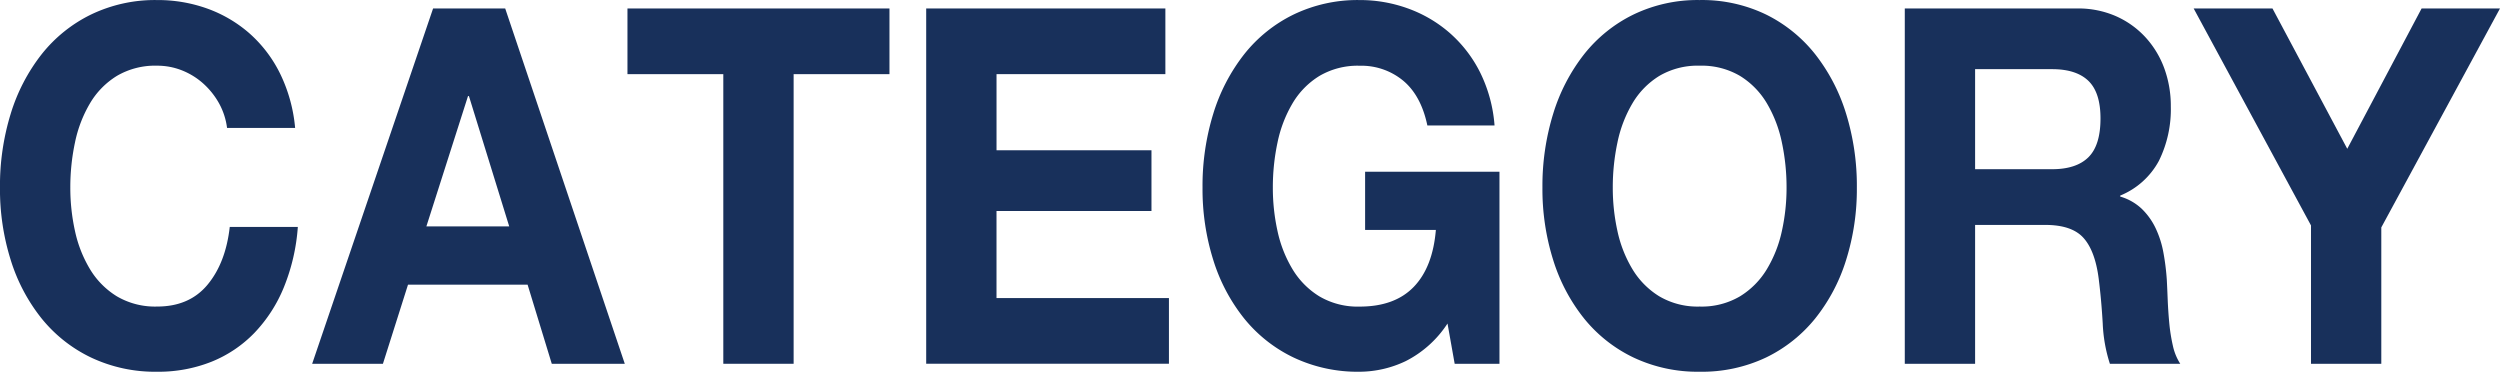
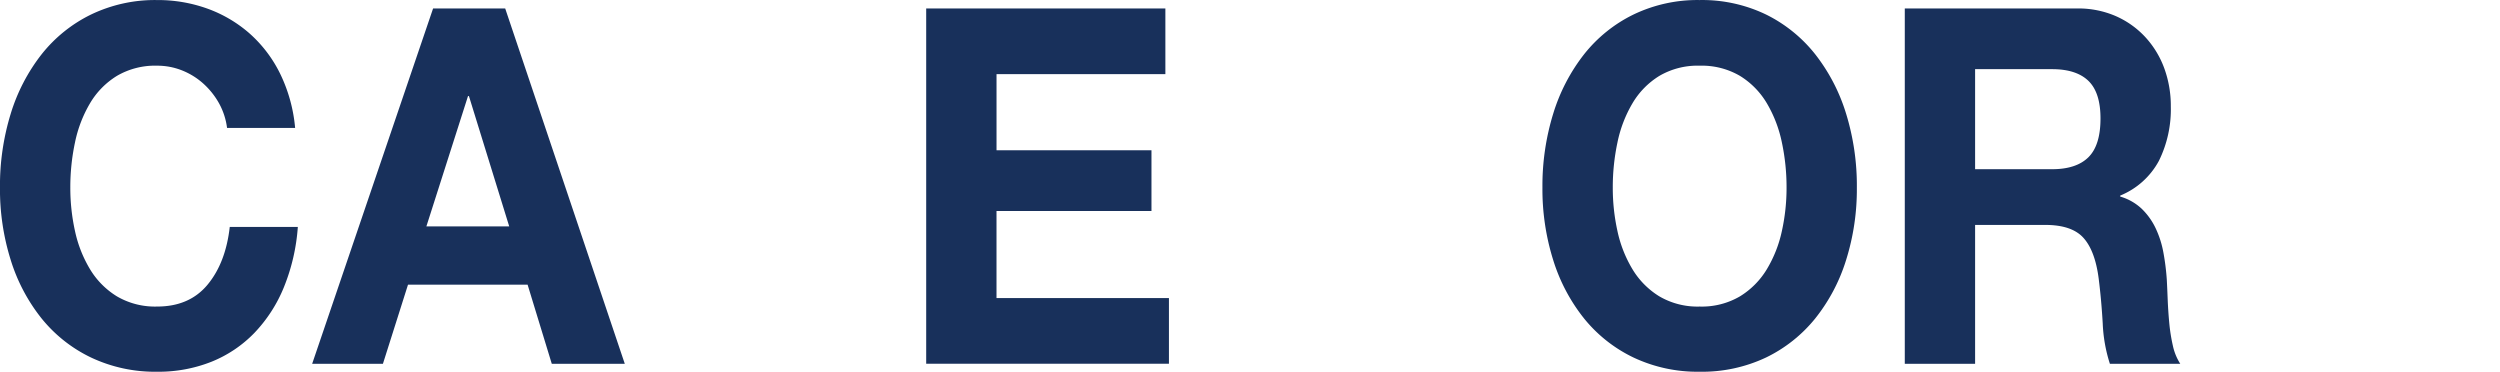
<svg xmlns="http://www.w3.org/2000/svg" width="521.5" height="77.543" viewBox="0 0 521.5 77.543">
  <g id="グループ_1861" data-name="グループ 1861" transform="translate(831.642 -1266.54)">
    <path id="パス_3103" data-name="パス 3103" d="M-785.957,1288.08a15.99,15.99,0,0,0-3.27-4.1,14.783,14.783,0,0,0-4.437-2.751,13.9,13.9,0,0,0-5.186-.986,15.748,15.748,0,0,0-8.408,2.128,16.643,16.643,0,0,0-5.605,5.71,26.509,26.509,0,0,0-3.13,8.148,44.85,44.85,0,0,0-.981,9.446,41.687,41.687,0,0,0,.981,9.083,25.931,25.931,0,0,0,3.13,7.942,16.771,16.771,0,0,0,5.605,5.657,15.73,15.73,0,0,0,8.408,2.128q6.727,0,10.511-4.568t4.624-12.041h14.2a41.1,41.1,0,0,1-2.9,12.561,30.226,30.226,0,0,1-6.166,9.551,25.864,25.864,0,0,1-8.969,6.02,29.907,29.907,0,0,1-11.305,2.076,31.251,31.251,0,0,1-13.78-2.958,29.782,29.782,0,0,1-10.324-8.149,37.128,37.128,0,0,1-6.446-12.2,49.292,49.292,0,0,1-2.242-15.1,51.023,51.023,0,0,1,2.242-15.415,38.2,38.2,0,0,1,6.446-12.4,29.83,29.83,0,0,1,10.324-8.3,30.8,30.8,0,0,1,13.78-3.011,30.55,30.55,0,0,1,10.417,1.765,27.426,27.426,0,0,1,8.782,5.139,27.234,27.234,0,0,1,6.4,8.356,32.335,32.335,0,0,1,3.177,11.419h-14.2A14.29,14.29,0,0,0-785.957,1288.08Z" transform="translate(0)" fill="#18305b" />
    <path id="パス_3104" data-name="パス 3104" d="M-631.365,1270.876l24.945,74.118h-15.228l-5.045-16.505h-24.945l-5.232,16.505h-14.761l25.225-74.118Zm.841,45.468-8.408-27.2h-.187l-8.689,27.2Z" transform="translate(-94.893 -2.571)" fill="#18305b" />
-     <path id="パス_3105" data-name="パス 3105" d="M-510.015,1284.579v-13.7h54.654v13.7h-19.993v60.415h-14.668v-60.415Z" transform="translate(-190.738 -2.571)" fill="#18305b" />
    <path id="パス_3106" data-name="パス 3106" d="M-307,1270.876v13.7h-35.222v15.882H-309.9v12.665h-32.326v18.166h35.969v13.7h-50.637v-74.118Z" transform="translate(-281.545 -2.571)" fill="#18305b" />
-     <path id="パス_3107" data-name="パス 3107" d="M-172.834,1341.852a22.5,22.5,0,0,1-9.623,2.232,31.249,31.249,0,0,1-13.78-2.958,29.775,29.775,0,0,1-10.324-8.149,37.128,37.128,0,0,1-6.446-12.2,49.292,49.292,0,0,1-2.242-15.1,51.023,51.023,0,0,1,2.242-15.415,38.2,38.2,0,0,1,6.446-12.4,29.823,29.823,0,0,1,10.324-8.3,30.8,30.8,0,0,1,13.78-3.011,29.448,29.448,0,0,1,9.95,1.713,27.363,27.363,0,0,1,8.689,5.035,26.982,26.982,0,0,1,6.4,8.2,29.941,29.941,0,0,1,3.083,11.211h-14.014q-1.309-6.228-5.045-9.343a13.691,13.691,0,0,0-9.063-3.114,15.747,15.747,0,0,0-8.408,2.128,16.64,16.64,0,0,0-5.605,5.71,26.521,26.521,0,0,0-3.13,8.148,44.879,44.879,0,0,0-.981,9.446,41.713,41.713,0,0,0,.981,9.083,25.943,25.943,0,0,0,3.13,7.942,16.768,16.768,0,0,0,5.605,5.657,15.73,15.73,0,0,0,8.408,2.128q7.287,0,11.258-4.1t4.625-11.886h-14.761v-12.145h28.028v40.069h-9.343l-1.495-8.408A22.59,22.59,0,0,1-172.834,1341.852Z" transform="translate(-365.546)" fill="#18305b" />
    <path id="パス_3108" data-name="パス 3108" d="M-38.766,1290.26a38.2,38.2,0,0,1,6.446-12.4,29.827,29.827,0,0,1,10.324-8.3,30.8,30.8,0,0,1,13.78-3.011,30.731,30.731,0,0,1,13.827,3.011,29.965,29.965,0,0,1,10.277,8.3,38.213,38.213,0,0,1,6.446,12.4,51.022,51.022,0,0,1,2.242,15.415,49.291,49.291,0,0,1-2.242,15.1,37.136,37.136,0,0,1-6.446,12.2,29.914,29.914,0,0,1-10.277,8.149,31.178,31.178,0,0,1-13.827,2.958A31.25,31.25,0,0,1-22,1341.125a29.779,29.779,0,0,1-10.324-8.149,37.128,37.128,0,0,1-6.446-12.2,49.291,49.291,0,0,1-2.242-15.1A51.022,51.022,0,0,1-38.766,1290.26Zm13.406,24.5a25.942,25.942,0,0,0,3.13,7.942,16.768,16.768,0,0,0,5.605,5.657,15.73,15.73,0,0,0,8.408,2.128,15.737,15.737,0,0,0,8.408-2.128A16.8,16.8,0,0,0,5.8,1322.7a25.983,25.983,0,0,0,3.13-7.942,41.689,41.689,0,0,0,.981-9.083,44.852,44.852,0,0,0-.981-9.446,26.561,26.561,0,0,0-3.13-8.148,16.67,16.67,0,0,0-5.606-5.71,15.754,15.754,0,0,0-8.408-2.128,15.747,15.747,0,0,0-8.408,2.128,16.64,16.64,0,0,0-5.605,5.71,26.52,26.52,0,0,0-3.13,8.148,44.879,44.879,0,0,0-.981,9.446A41.714,41.714,0,0,0-25.359,1314.758Z" transform="translate(-468.878)" fill="#18305b" />
    <path id="パス_3109" data-name="パス 3109" d="M180.684,1270.876a19.6,19.6,0,0,1,8.081,1.609,18.553,18.553,0,0,1,6.166,4.412,19.424,19.424,0,0,1,3.924,6.488,22.865,22.865,0,0,1,1.355,7.942,24.286,24.286,0,0,1-2.476,11.315,16.032,16.032,0,0,1-8.081,7.266v.208a10.973,10.973,0,0,1,4.484,2.543,13.982,13.982,0,0,1,2.9,4.048,20.277,20.277,0,0,1,1.635,5.138,49.664,49.664,0,0,1,.7,5.606q.092,1.766.187,4.152t.327,4.879a35.9,35.9,0,0,0,.748,4.723,11.455,11.455,0,0,0,1.542,3.789H187.5a31.517,31.517,0,0,1-1.494-8.408q-.28-4.878-.841-9.343-.748-5.812-3.177-8.512t-7.941-2.7H159.383v28.962H144.715v-74.118Zm-5.232,33.53q5.045,0,7.567-2.491t2.522-8.1q0-5.4-2.522-7.837t-7.567-2.439H159.383v20.865Z" transform="translate(-579.019 -2.571)" fill="#18305b" />
-     <path id="パス_3110" data-name="パス 3110" d="M292.783,1270.876h16.443l15.6,29.274,15.509-29.274h16.35l-24.758,45.675v28.443H317.261v-28.858Z" transform="translate(-666.829 -2.571)" fill="#18305b" />
  </g>
</svg>